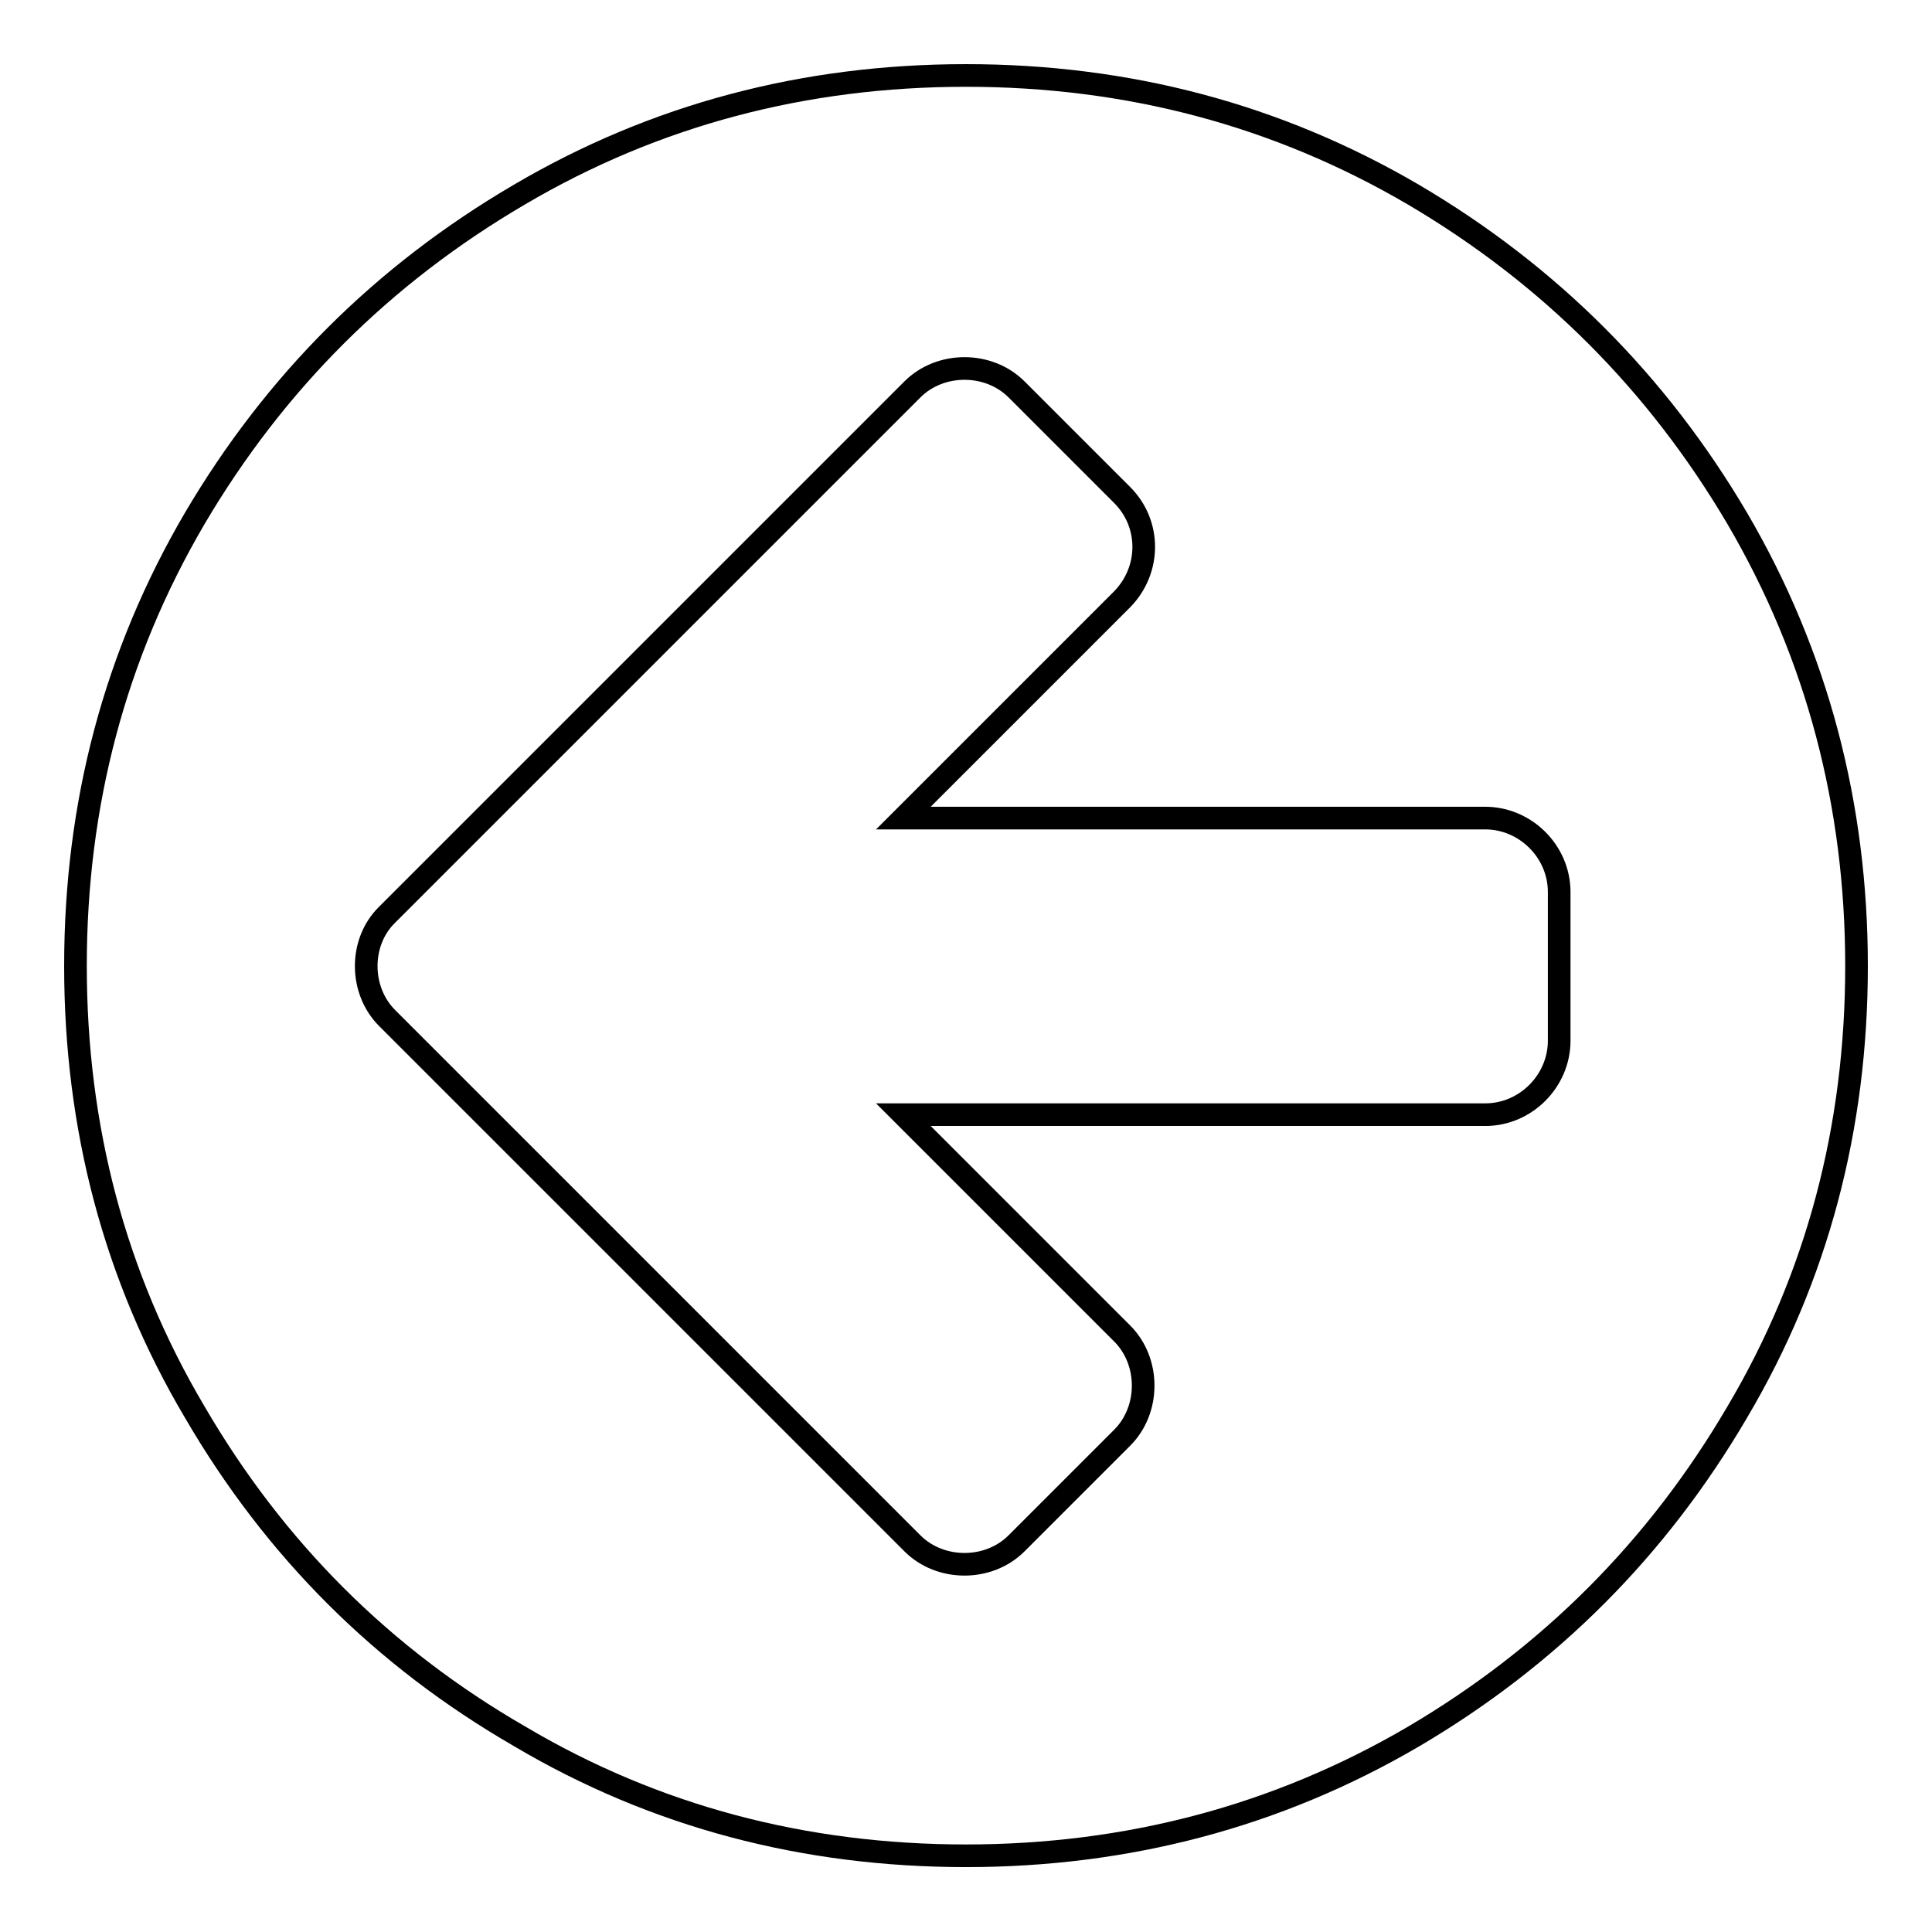
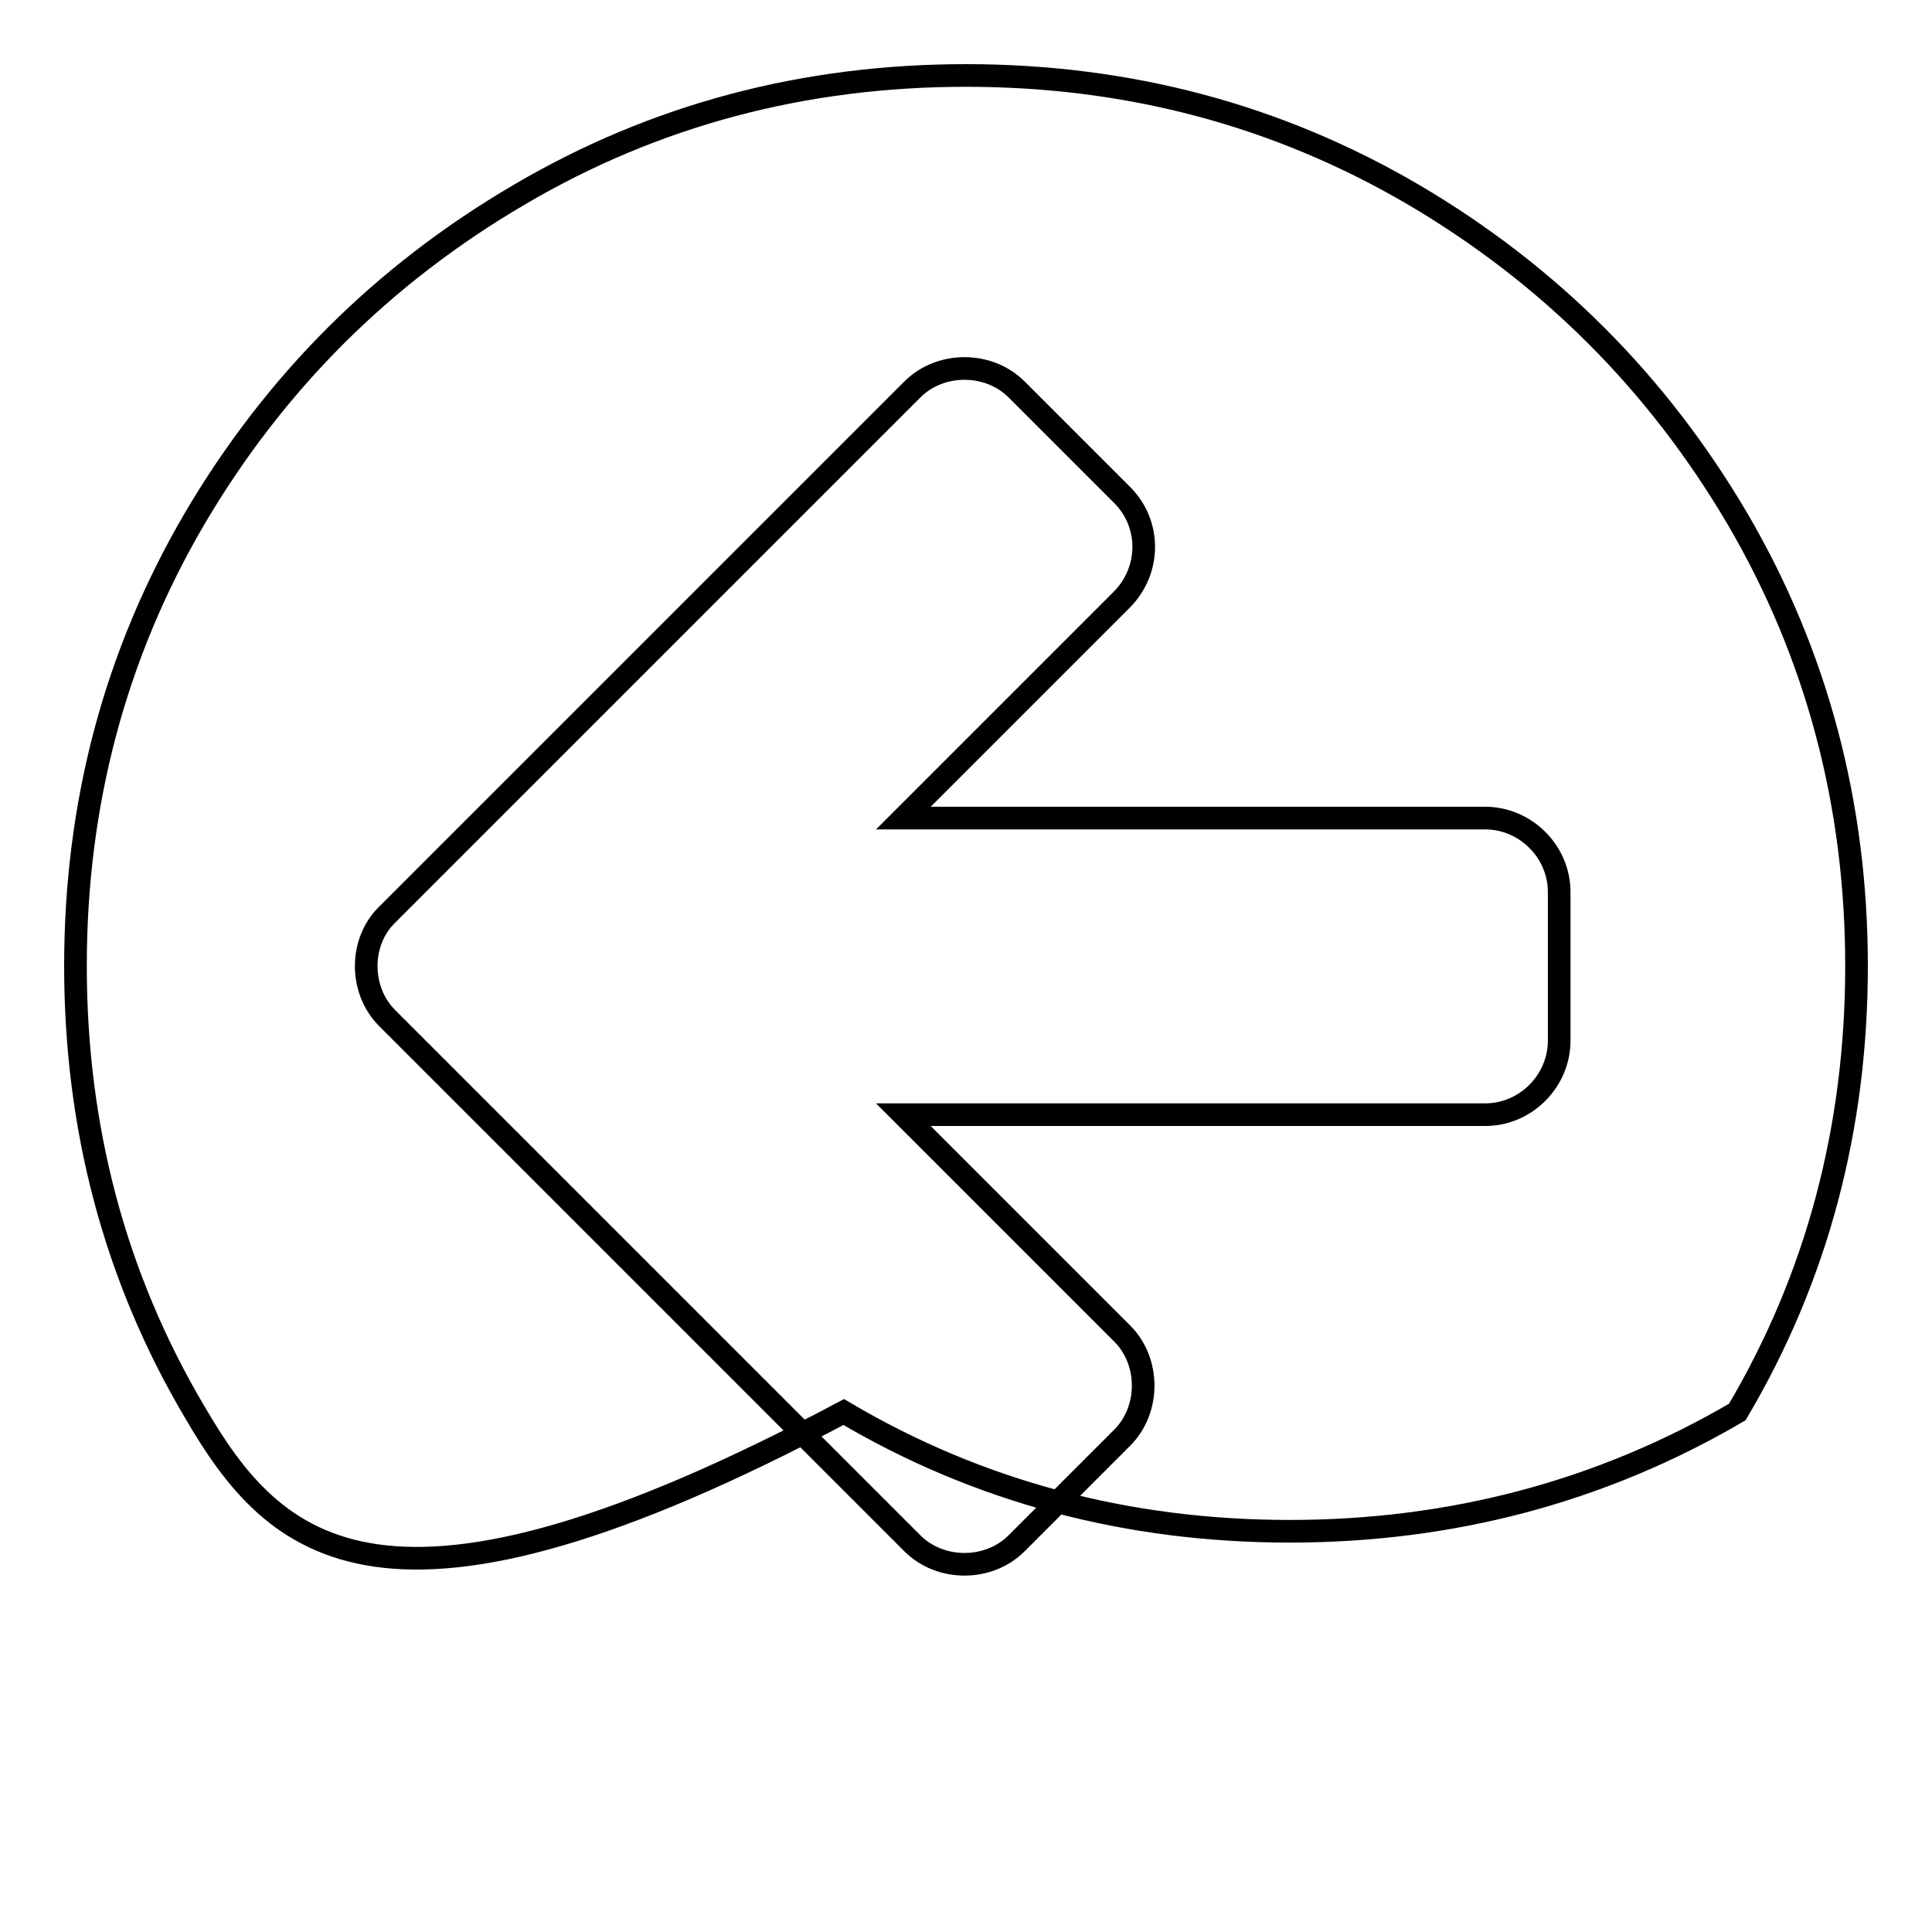
<svg xmlns="http://www.w3.org/2000/svg" version="1.1" x="0px" y="0px" viewBox="0 0 256 256" enable-background="new 0 0 256 256" xml:space="preserve">
  <g>
    <g>
-       <path stroke-width="3" fill-opacity="0" stroke="#000000" d="M51.3,134.9l69.6,69.6c3.7,3.7,10.1,3.7,13.8,0l14-14c3.7-3.7,3.7-10.1,0-13.8l-29-29h77.1c5.4,0,9.8-4.5,9.8-9.8v-19.7c0-5.4-4.5-9.8-9.8-9.8h-77.1l29-29c3.8-3.9,3.8-10,0-13.8l-14-14c-3.7-3.7-10.1-3.7-13.8,0l-69.6,69.6C47.6,124.8,47.6,131.2,51.3,134.9L51.3,134.9L51.3,134.9z M25.8,187.1C15.2,169.2,10,149.4,10,128c0-21.4,5.2-41.2,15.8-59.3c10.6-18,24.9-32.3,43-42.9C86.8,15.2,106.6,10,128,10c21.4,0,41.2,5.2,59.3,15.8c18,10.6,32.3,24.9,42.9,42.9c10.6,18.1,15.8,38,15.8,59.3c0,21.4-5.2,41.2-15.8,59.1c-10.6,18.1-24.9,32.4-42.9,43c-18.1,10.6-38,15.8-59.3,15.8c-21.4,0-41.2-5.2-59.1-15.8C50.7,219.6,36.4,205.3,25.8,187.1L25.8,187.1z" />
+       <path stroke-width="3" fill-opacity="0" stroke="#000000" d="M51.3,134.9l69.6,69.6c3.7,3.7,10.1,3.7,13.8,0l14-14c3.7-3.7,3.7-10.1,0-13.8l-29-29h77.1c5.4,0,9.8-4.5,9.8-9.8v-19.7c0-5.4-4.5-9.8-9.8-9.8h-77.1l29-29c3.8-3.9,3.8-10,0-13.8l-14-14c-3.7-3.7-10.1-3.7-13.8,0l-69.6,69.6C47.6,124.8,47.6,131.2,51.3,134.9L51.3,134.9L51.3,134.9z M25.8,187.1C15.2,169.2,10,149.4,10,128c0-21.4,5.2-41.2,15.8-59.3c10.6-18,24.9-32.3,43-42.9C86.8,15.2,106.6,10,128,10c21.4,0,41.2,5.2,59.3,15.8c18,10.6,32.3,24.9,42.9,42.9c10.6,18.1,15.8,38,15.8,59.3c0,21.4-5.2,41.2-15.8,59.1c-18.1,10.6-38,15.8-59.3,15.8c-21.4,0-41.2-5.2-59.1-15.8C50.7,219.6,36.4,205.3,25.8,187.1L25.8,187.1z" />
    </g>
  </g>
</svg>